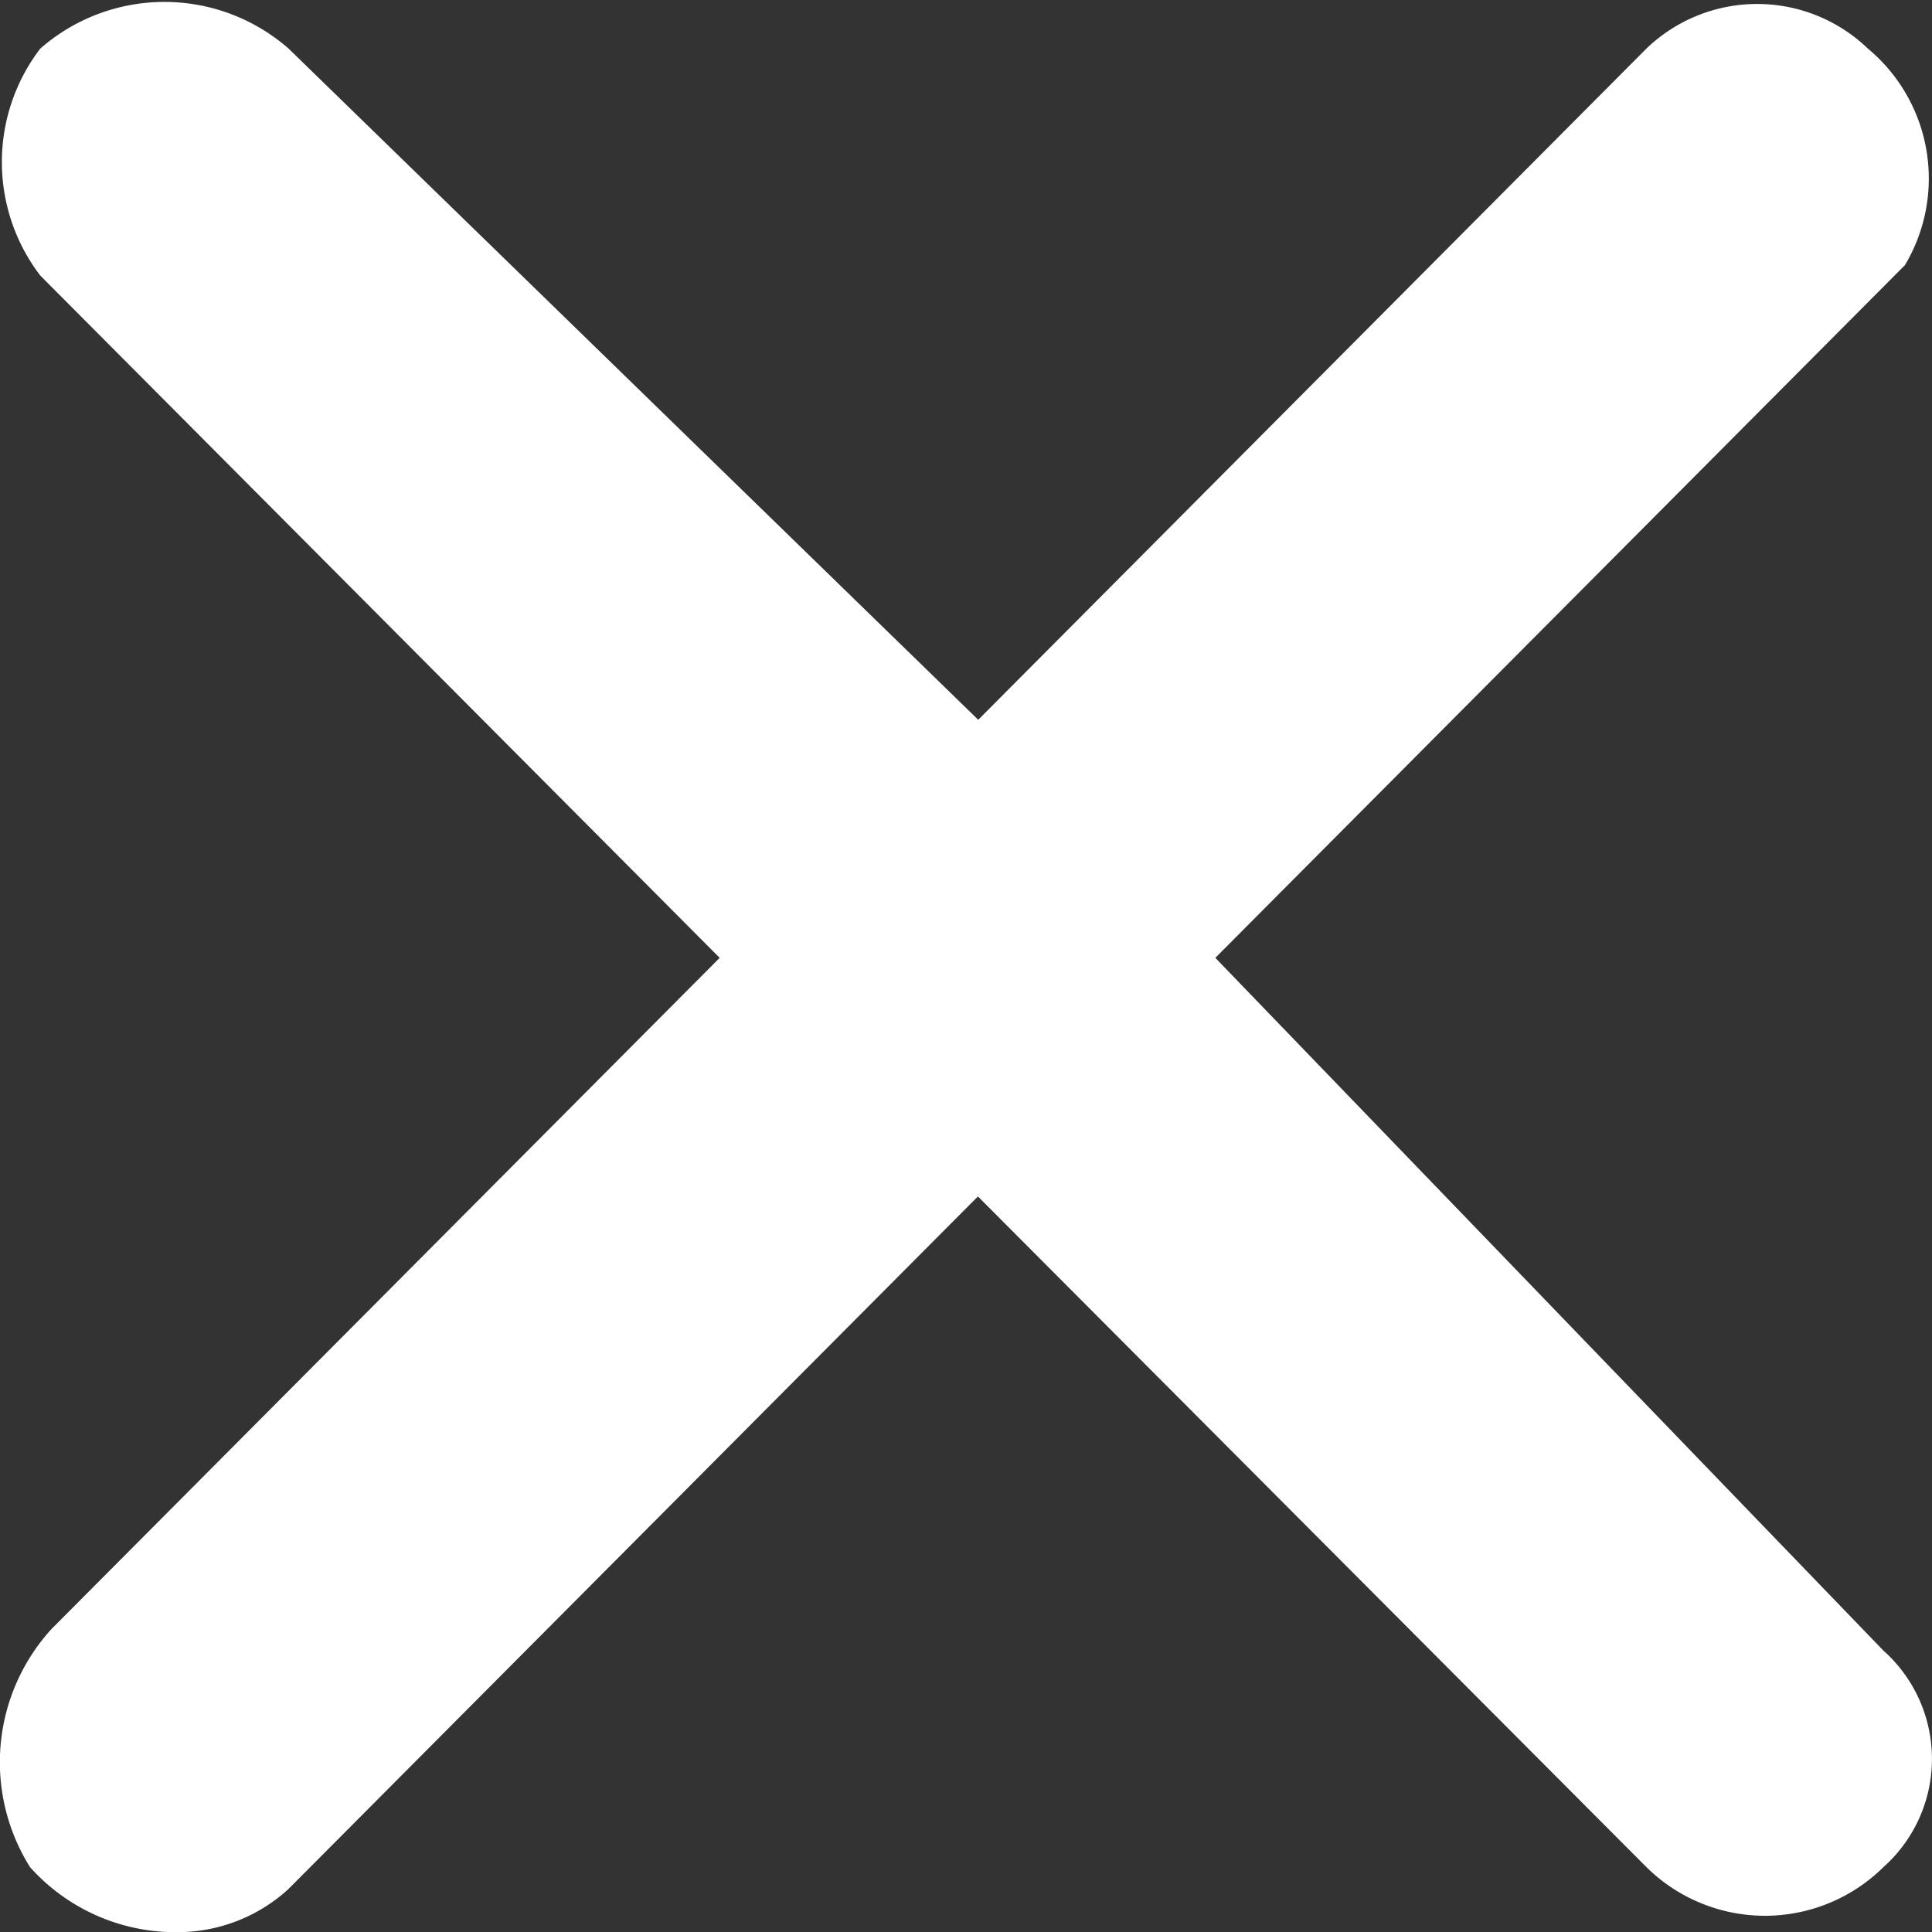
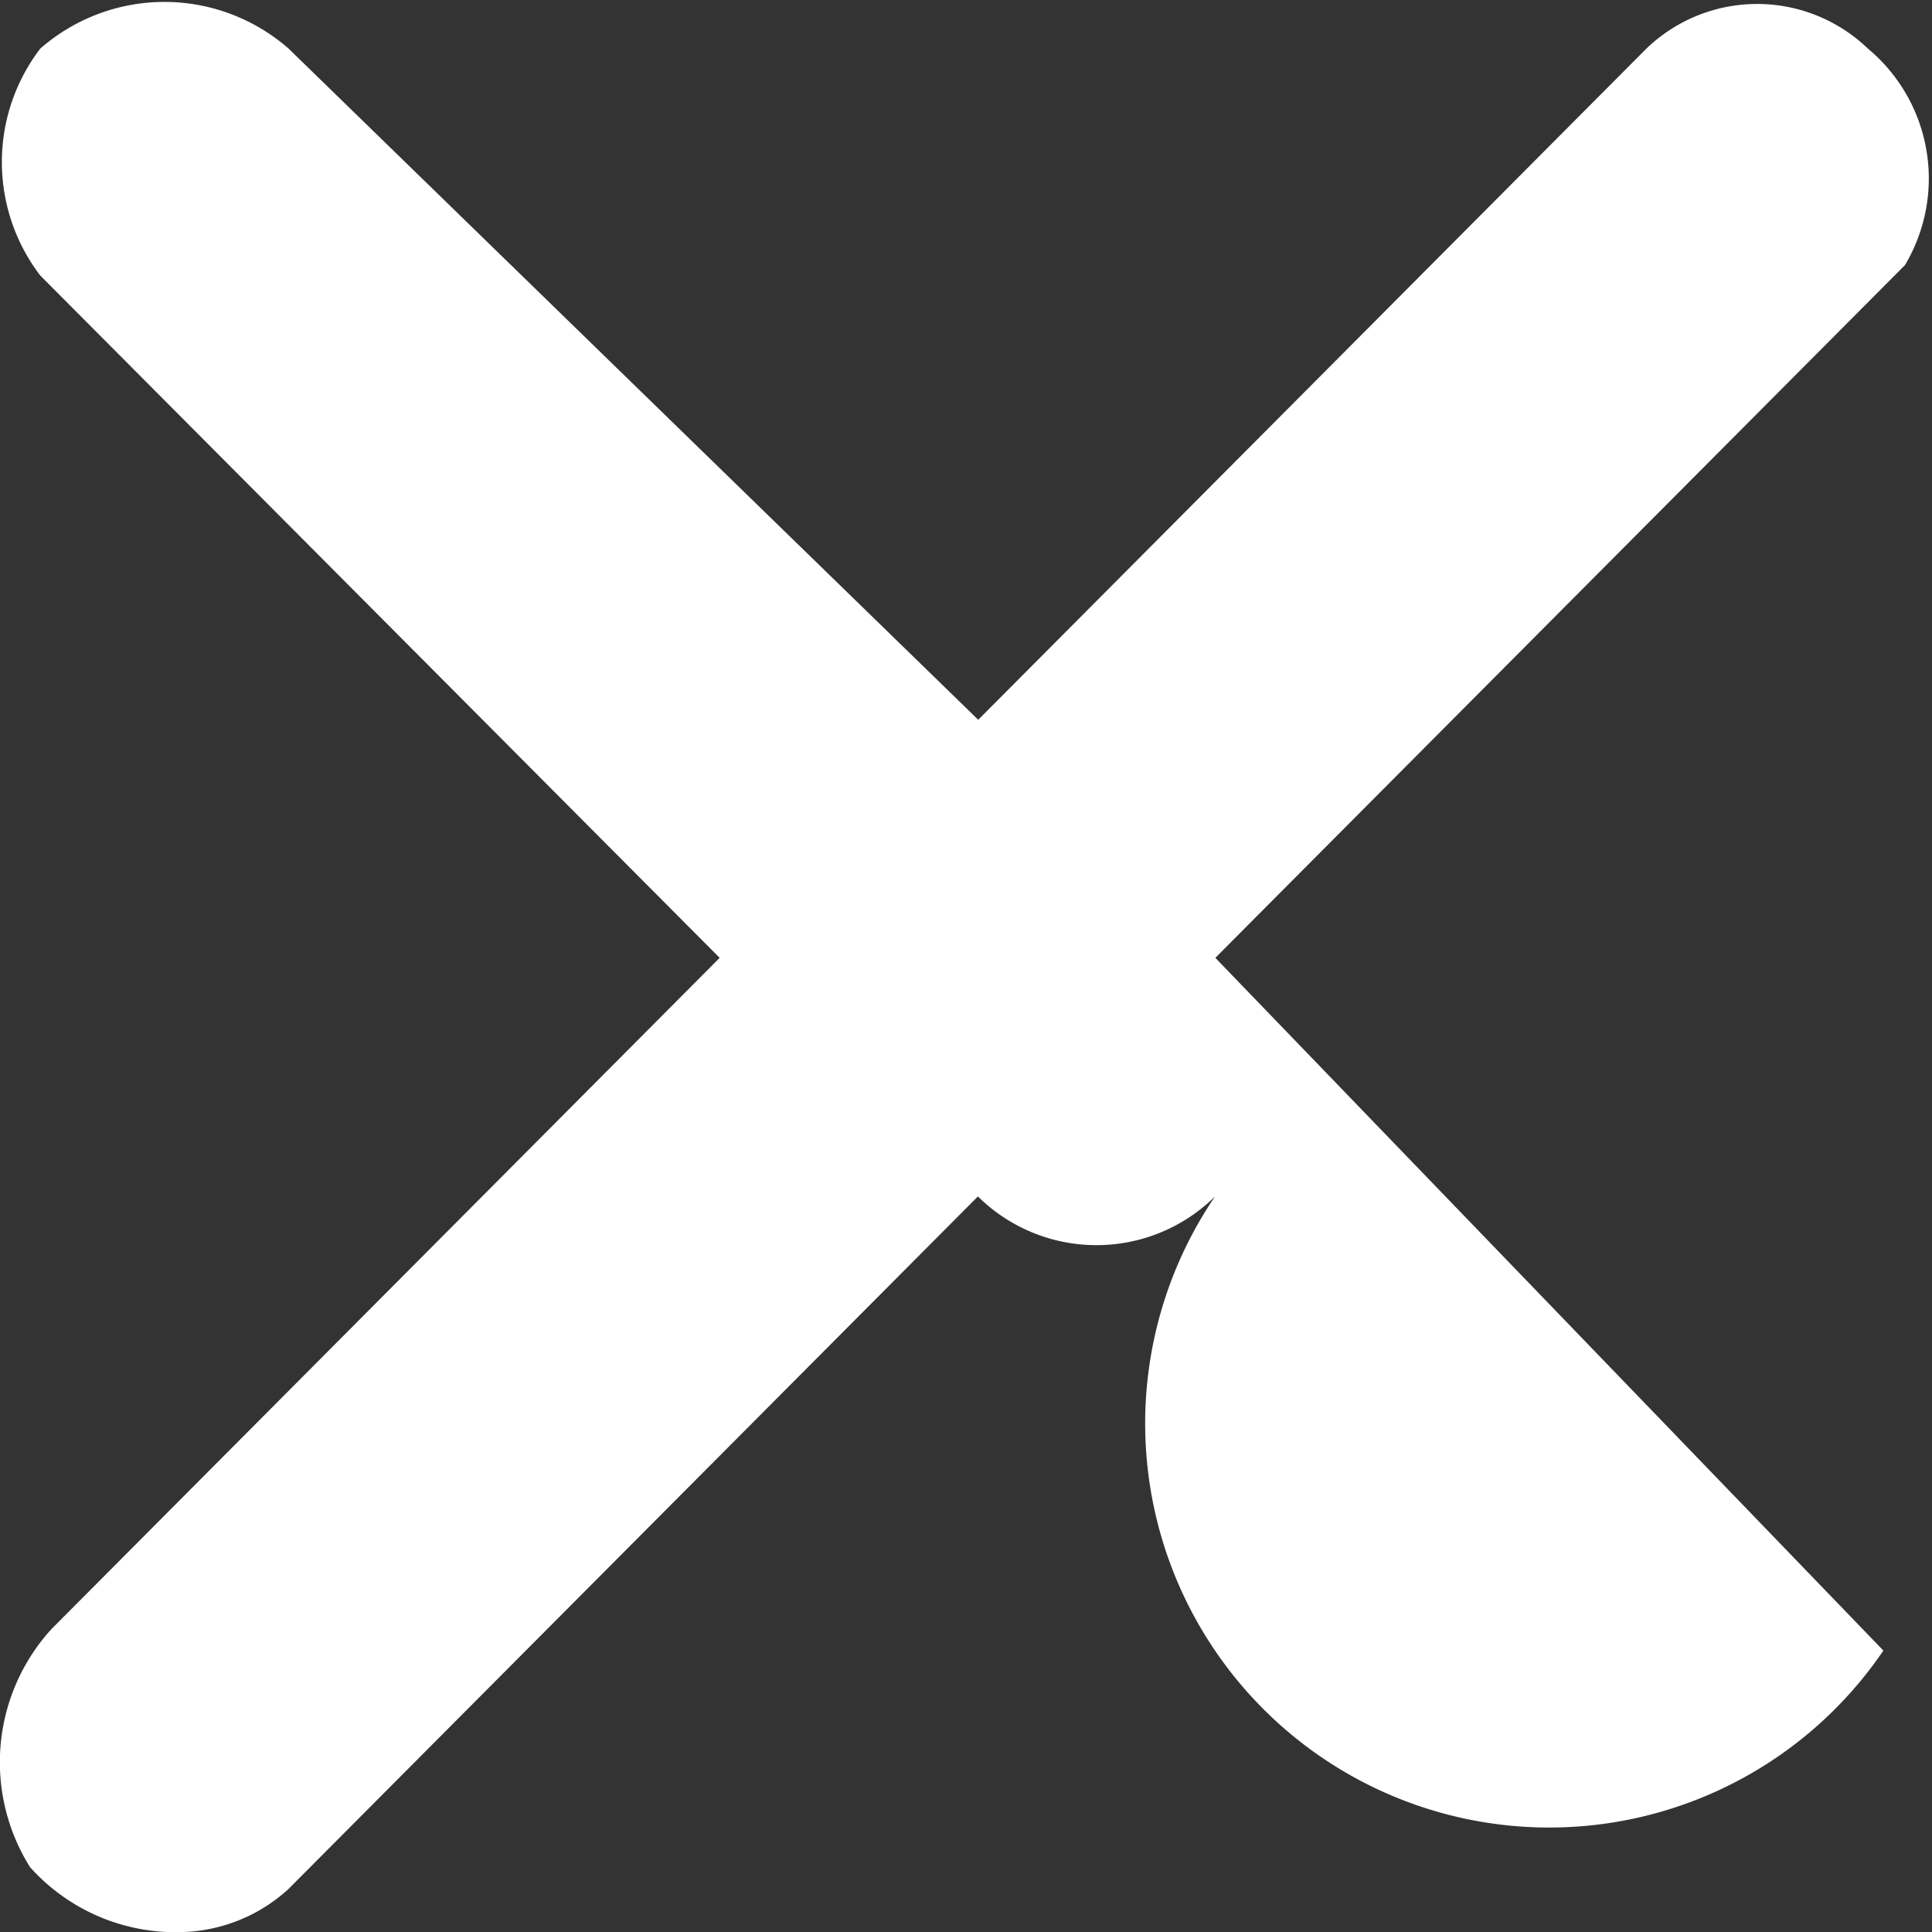
<svg xmlns="http://www.w3.org/2000/svg" viewBox="-4775 251 18 18">
  <rect x="-4775" y="251" width="18" height="18" fill="#333333" stroke="none" />
  <defs>
    <style>
      .cls-1 {
        fill: none;
      }

      .cls-2 {
        fill: #fff;
      }
    </style>
  </defs>
  <g id="Close" transform="translate(-5934 -218)">
-     <rect id="Rectangle_2189" data-name="Rectangle 2189" class="cls-1" width="17.999" height="17.982" transform="translate(1159 469)" />
-     <path id="close-2" data-name="close" class="cls-2" d="M17.508,15.447,11.284,8.993l6.425-6.454A1.575,1.575,0,0,0,17.364.522a1.488,1.488,0,0,0-2.064,0L9.075,6.775,2.65.522a1.756,1.756,0,0,0-2.314,0,1.741,1.741,0,0,0,0,2.114L6.666,8.993.441,15.246a1.841,1.841,0,0,0-.2,2.219,1.819,1.819,0,0,0,1.406.605,1.53,1.53,0,0,0,1-.4l6.425-6.454L15.3,17.464a1.571,1.571,0,0,0,2.209,0A1.351,1.351,0,0,0,17.508,15.447Z" transform="translate(1159.039 468.931)" />
+     <path id="close-2" data-name="close" class="cls-2" d="M17.508,15.447,11.284,8.993l6.425-6.454A1.575,1.575,0,0,0,17.364.522a1.488,1.488,0,0,0-2.064,0L9.075,6.775,2.65.522a1.756,1.756,0,0,0-2.314,0,1.741,1.741,0,0,0,0,2.114L6.666,8.993.441,15.246a1.841,1.841,0,0,0-.2,2.219,1.819,1.819,0,0,0,1.406.605,1.53,1.53,0,0,0,1-.4l6.425-6.454a1.571,1.571,0,0,0,2.209,0A1.351,1.351,0,0,0,17.508,15.447Z" transform="translate(1159.039 468.931)" />
  </g>
</svg>